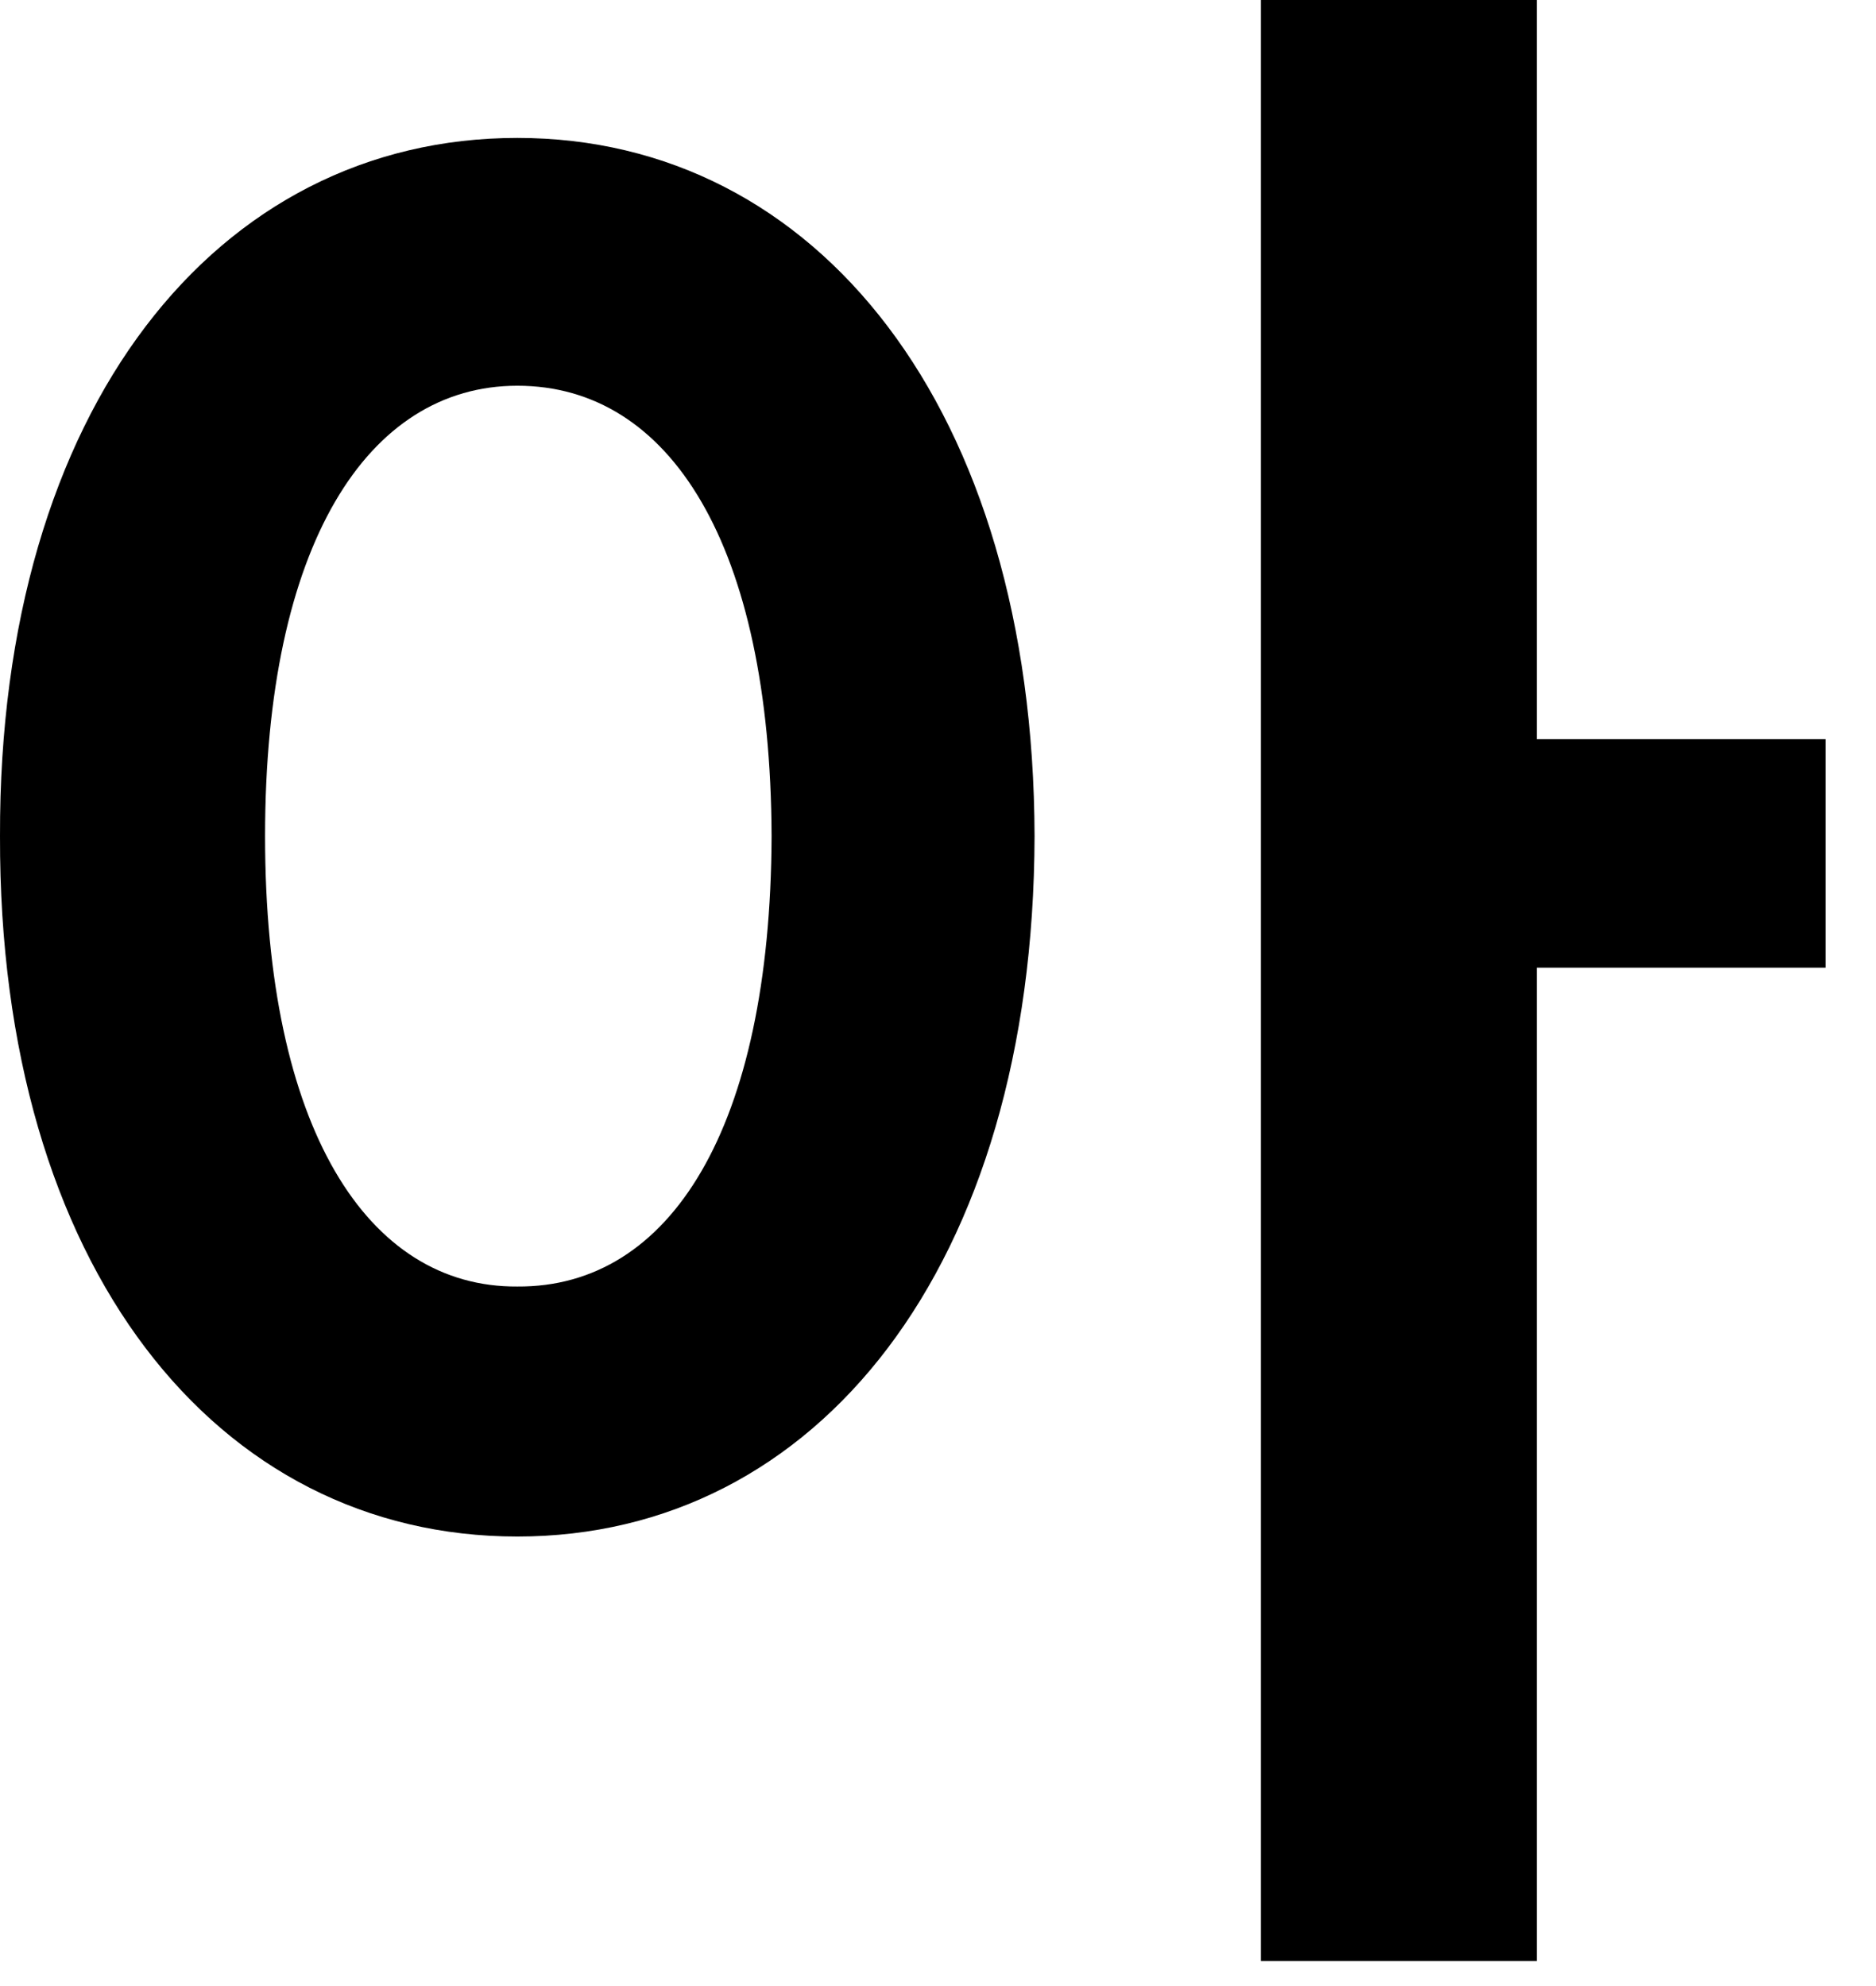
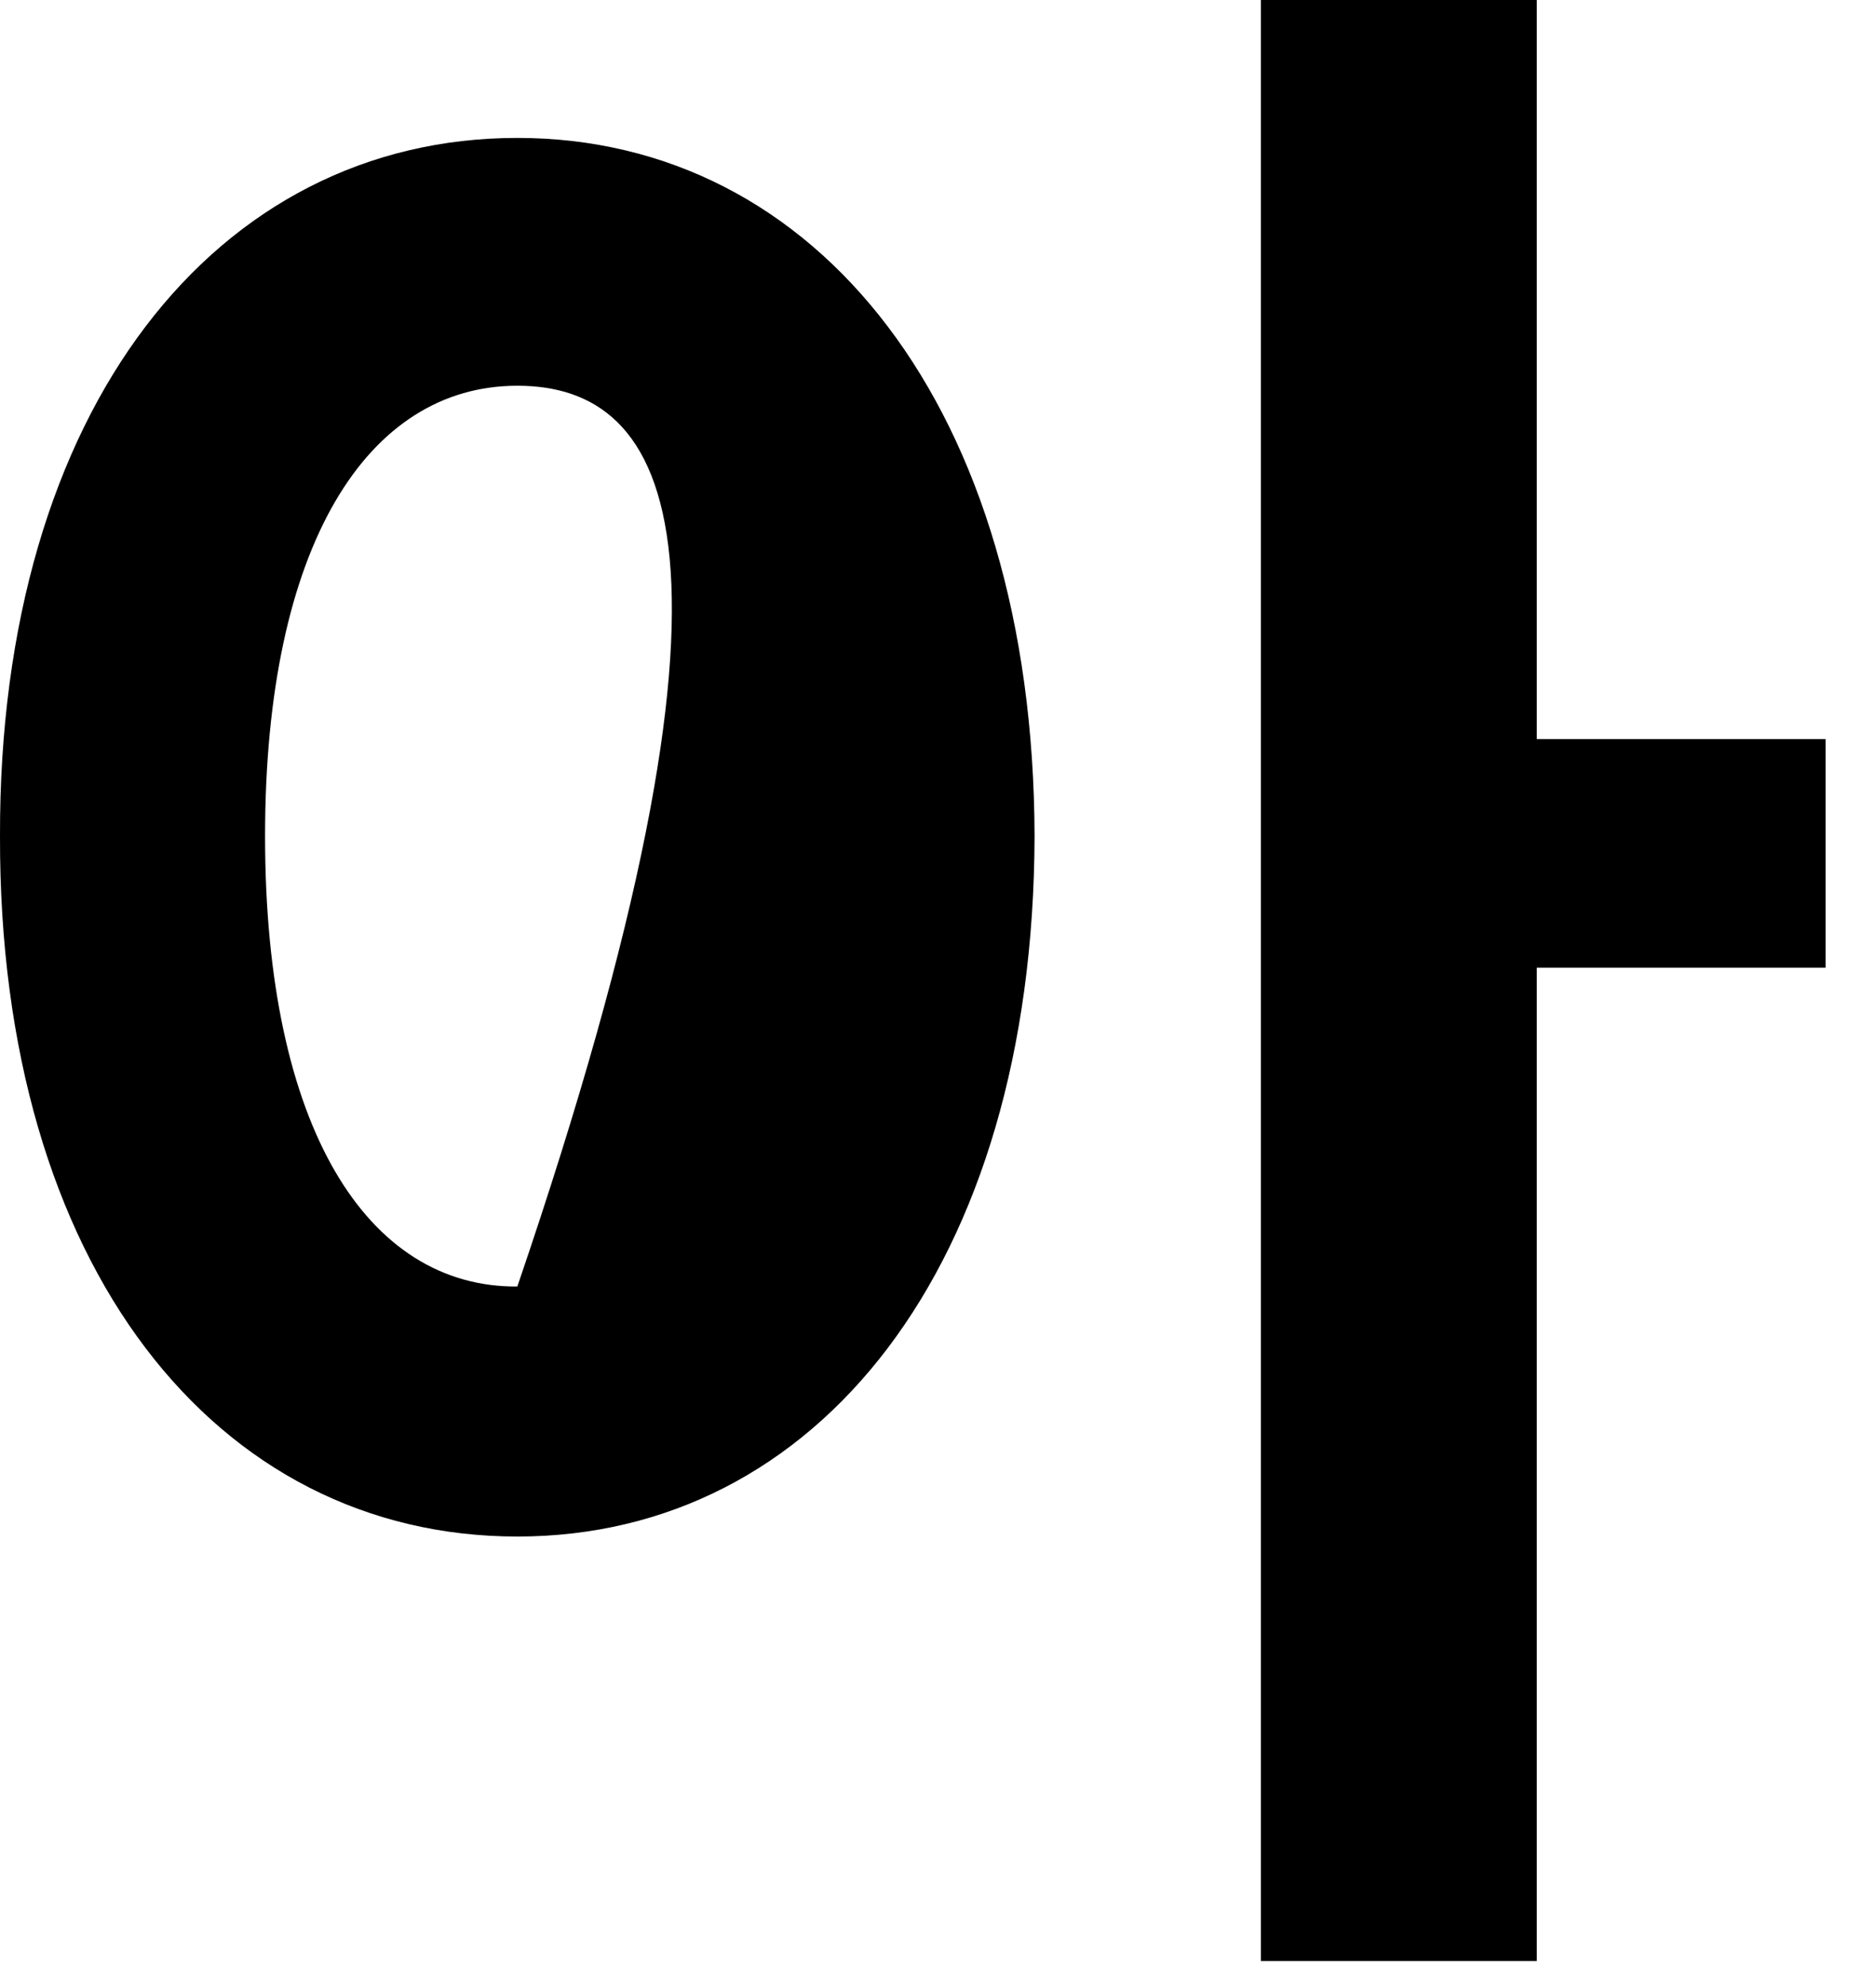
<svg xmlns="http://www.w3.org/2000/svg" fill="none" height="100%" overflow="visible" preserveAspectRatio="none" style="display: block;" viewBox="0 0 17 18" width="100%">
-   <path d="M4.688 1.25C7.402 1.25 9.365 3.701 9.375 7.578C9.365 11.484 7.402 13.926 4.688 13.926C1.963 13.926 -0.01 11.484 3.60983e-05 7.578C-0.01 3.701 1.963 1.25 4.688 1.25ZM2.402 7.578C2.402 10.225 3.33 11.67 4.688 11.66C6.074 11.67 6.982 10.225 6.992 7.578C6.982 4.941 6.074 3.496 4.688 3.496C3.33 3.496 2.402 4.941 2.402 7.578ZM11.426 17.773V0H13.926V6.699H16.543V8.77H13.926V17.773H11.426Z" fill="black" id="Vector" />
+   <path d="M4.688 1.25C7.402 1.25 9.365 3.701 9.375 7.578C9.365 11.484 7.402 13.926 4.688 13.926C1.963 13.926 -0.01 11.484 3.60983e-05 7.578C-0.01 3.701 1.963 1.25 4.688 1.25ZM2.402 7.578C2.402 10.225 3.33 11.67 4.688 11.66C6.982 4.941 6.074 3.496 4.688 3.496C3.33 3.496 2.402 4.941 2.402 7.578ZM11.426 17.773V0H13.926V6.699H16.543V8.77H13.926V17.773H11.426Z" fill="black" id="Vector" />
</svg>